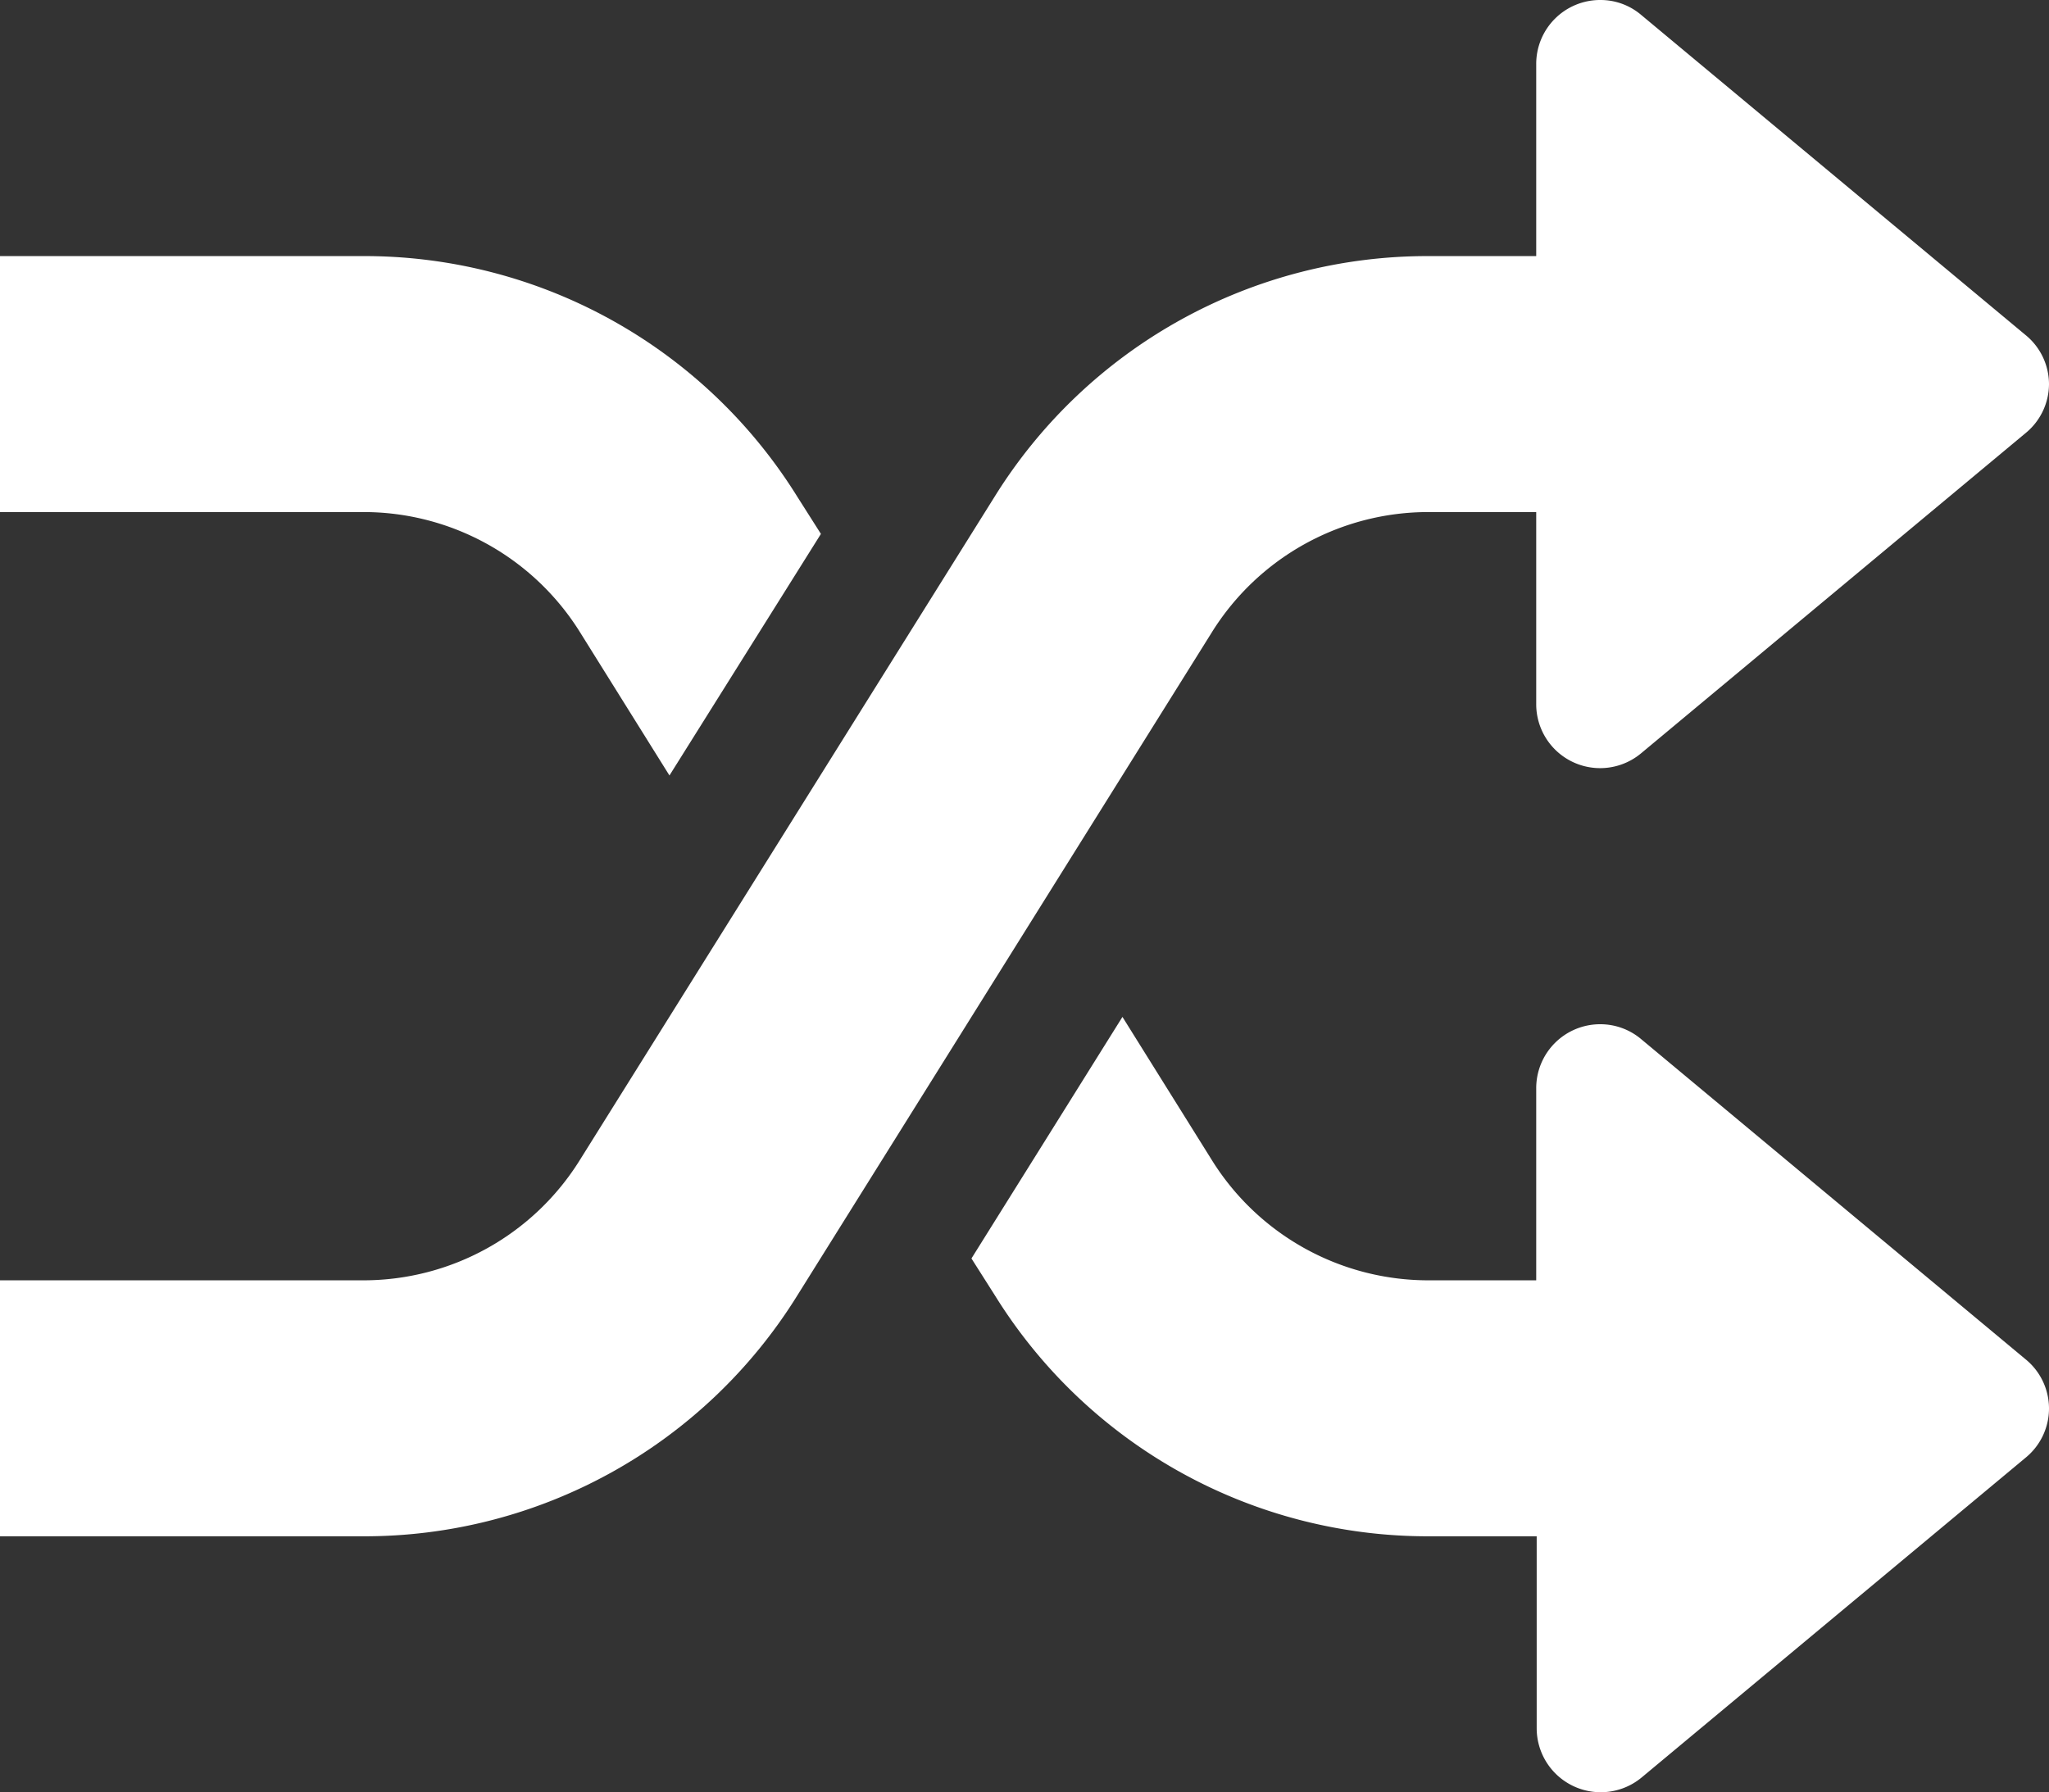
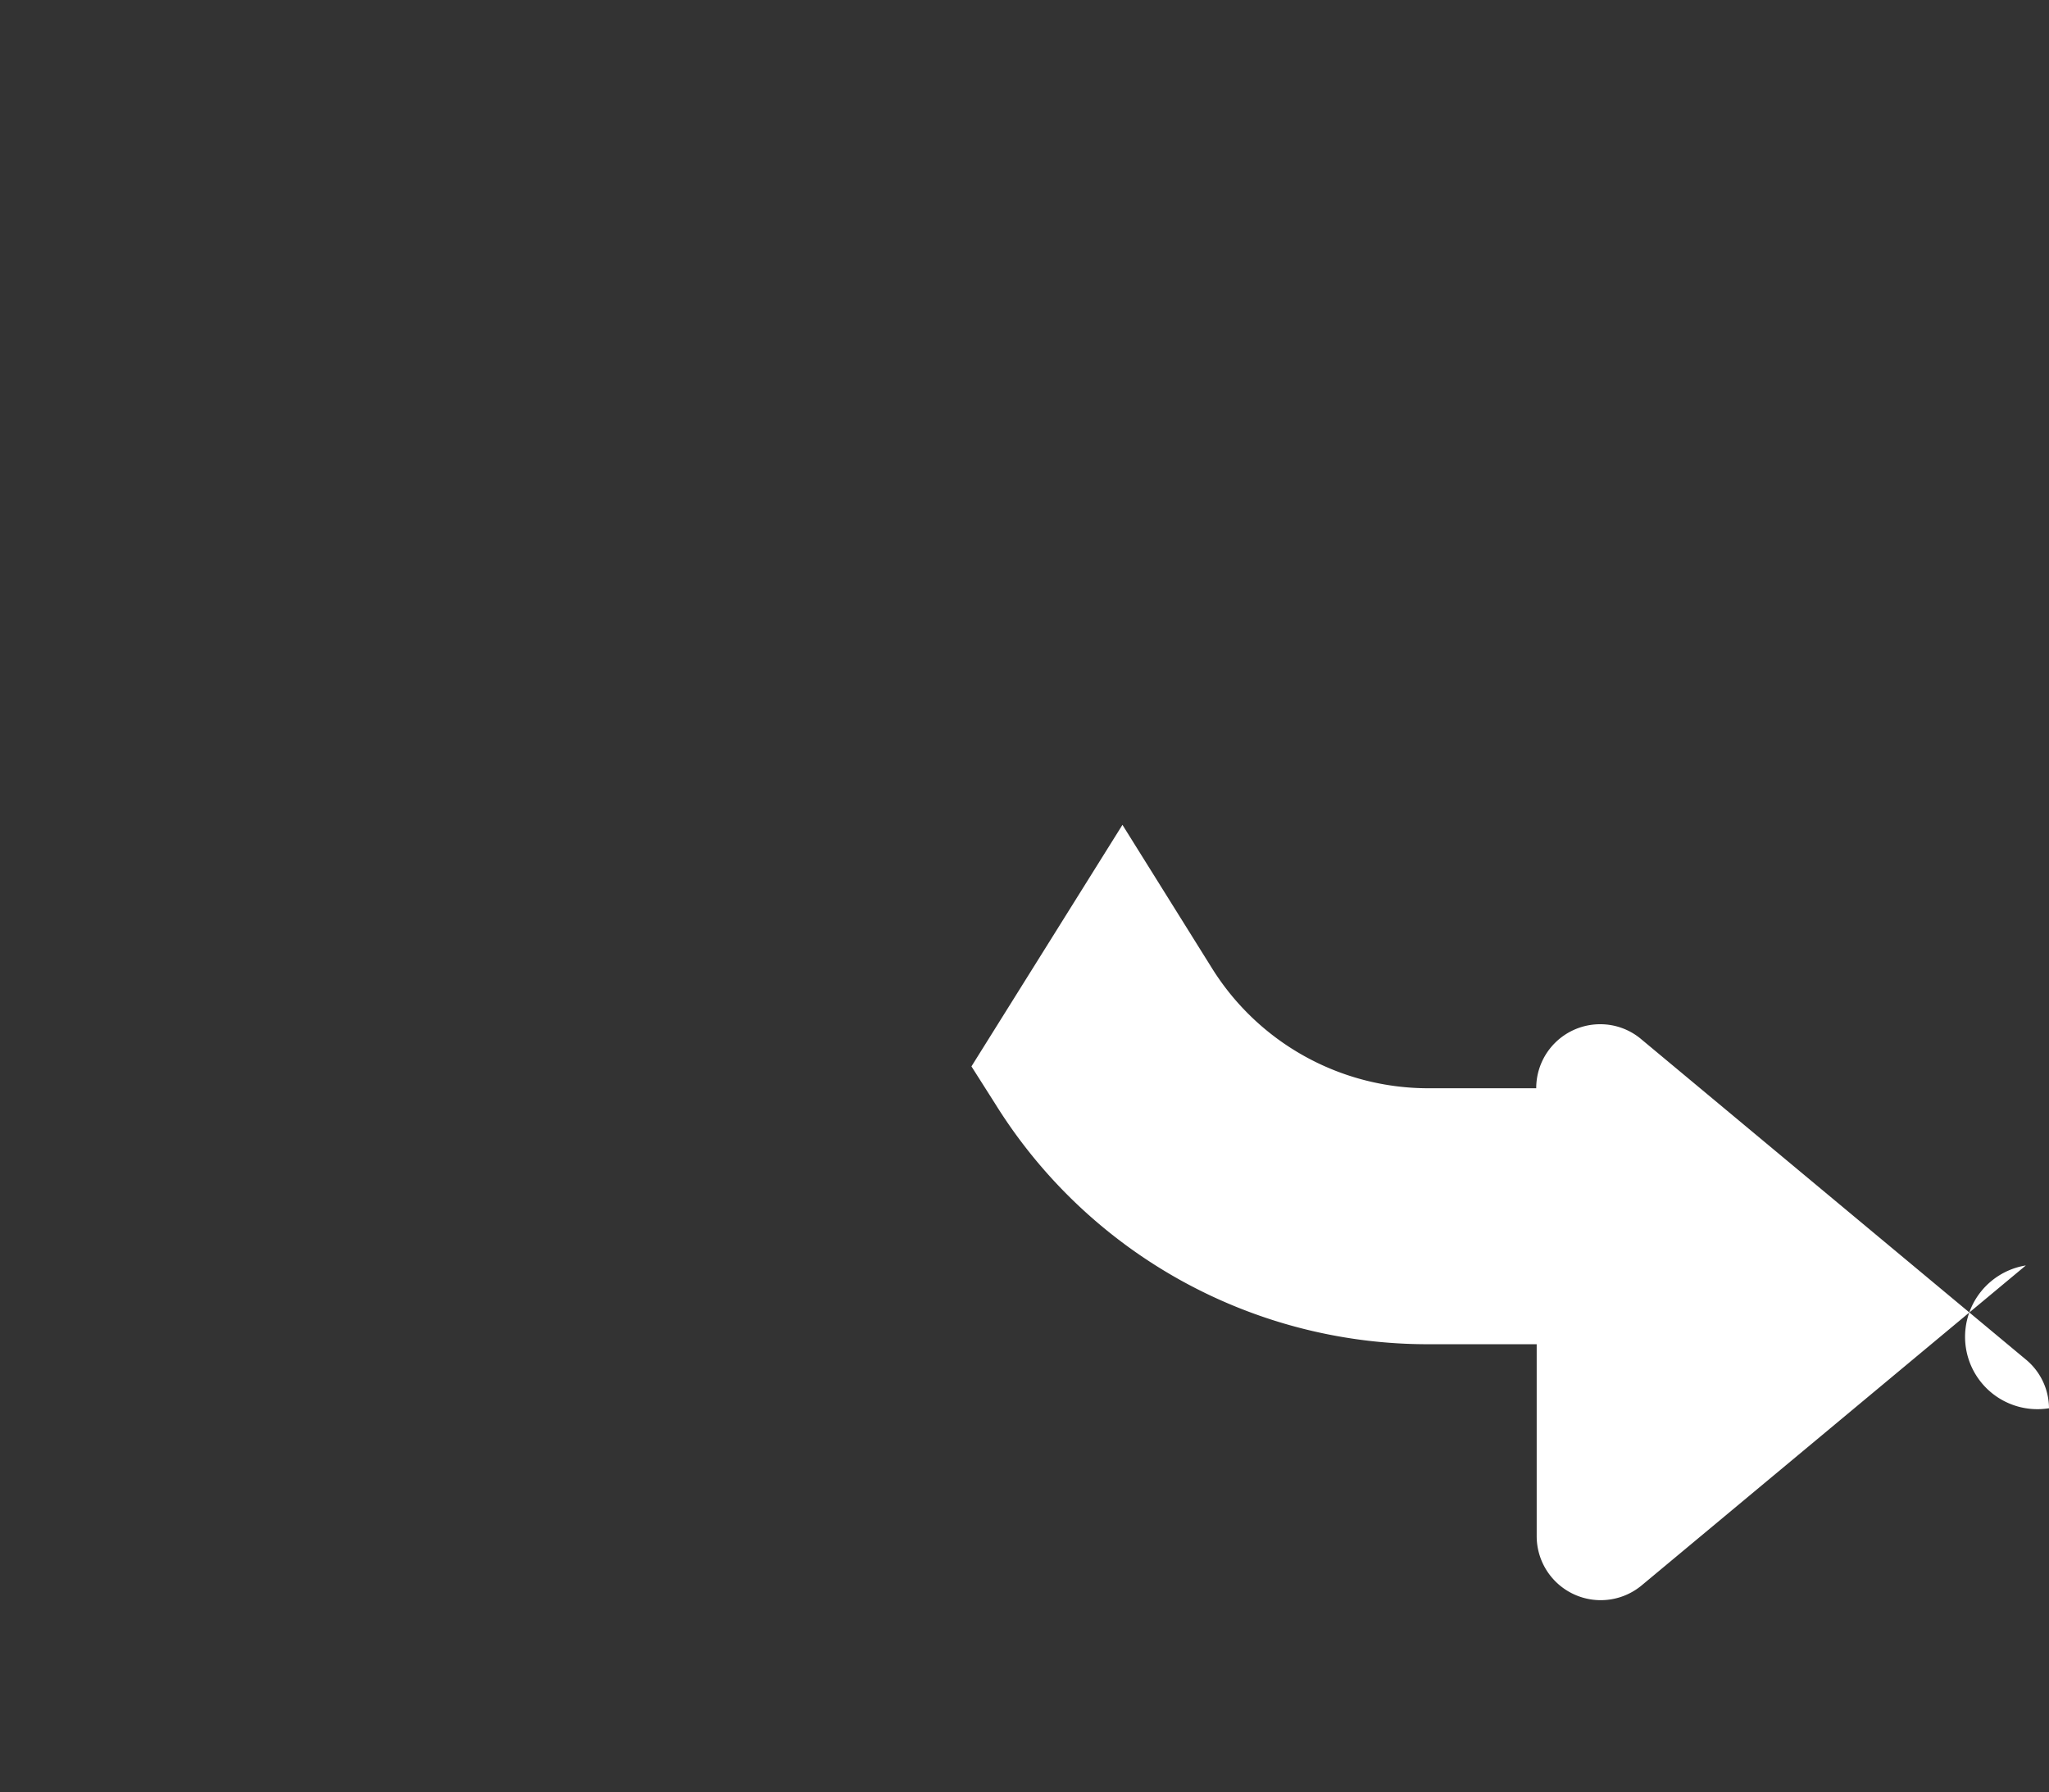
<svg xmlns="http://www.w3.org/2000/svg" width="17.342" height="15.173" viewBox="0 0 17.342 15.173">
  <rect x="0" y="0" width="17.342" height="15.173" fill="#333333" stroke="none" />
  <g id="Group_13471" data-name="Group 13471" transform="translate(-417.972 -113.61)">
    <g id="Group_322" data-name="Group 322">
      <g id="Group_321" data-name="Group 321">
-         <path id="Path_542" data-name="Path 542" d="M435.314,116.861a.538.538,0,0,0-.2-.416l-3.252-2.709a.531.531,0,0,0-.346-.126.541.541,0,0,0-.542.542v1.626h-.908a4.313,4.313,0,0,0-3.676,2.037l-3.51,5.615a2.157,2.157,0,0,1-1.838,1.019h-3.075v2.167h3.075a4.311,4.311,0,0,0,3.677-2.037l3.509-5.615a2.158,2.158,0,0,1,1.838-1.019h.908v1.626a.541.541,0,0,0,.888.416l3.252-2.709A.538.538,0,0,0,435.314,116.861Z" fill="#fff" />
-       </g>
+         </g>
    </g>
    <g id="Group_324" data-name="Group 324">
      <g id="Group_323" data-name="Group 323">
-         <path id="Path_543" data-name="Path 543" d="M435.314,125.532a.538.538,0,0,0-.2-.416l-3.252-2.709a.536.536,0,0,0-.346-.126.541.541,0,0,0-.542.542v1.626h-.908a2.158,2.158,0,0,1-1.838-1.019l-.756-1.211-1.278,2.045.2.315a4.31,4.31,0,0,0,3.676,2.037h.908v1.626a.542.542,0,0,0,.888.416l3.252-2.709A.538.538,0,0,0,435.314,125.532Z" fill="#fff" />
+         <path id="Path_543" data-name="Path 543" d="M435.314,125.532a.538.538,0,0,0-.2-.416l-3.252-2.709a.536.536,0,0,0-.346-.126.541.541,0,0,0-.542.542h-.908a2.158,2.158,0,0,1-1.838-1.019l-.756-1.211-1.278,2.045.2.315a4.31,4.31,0,0,0,3.676,2.037h.908v1.626a.542.542,0,0,0,.888.416l3.252-2.709A.538.538,0,0,0,435.314,125.532Z" fill="#fff" />
      </g>
    </g>
    <g id="Group_326" data-name="Group 326">
      <g id="Group_325" data-name="Group 325">
-         <path id="Path_544" data-name="Path 544" d="M424.92,118.13l-.2-.315a4.313,4.313,0,0,0-3.677-2.037h-3.075v2.167h3.075a2.158,2.158,0,0,1,1.839,1.019l.756,1.211Z" fill="#fff" />
-       </g>
+         </g>
    </g>
  </g>
</svg>